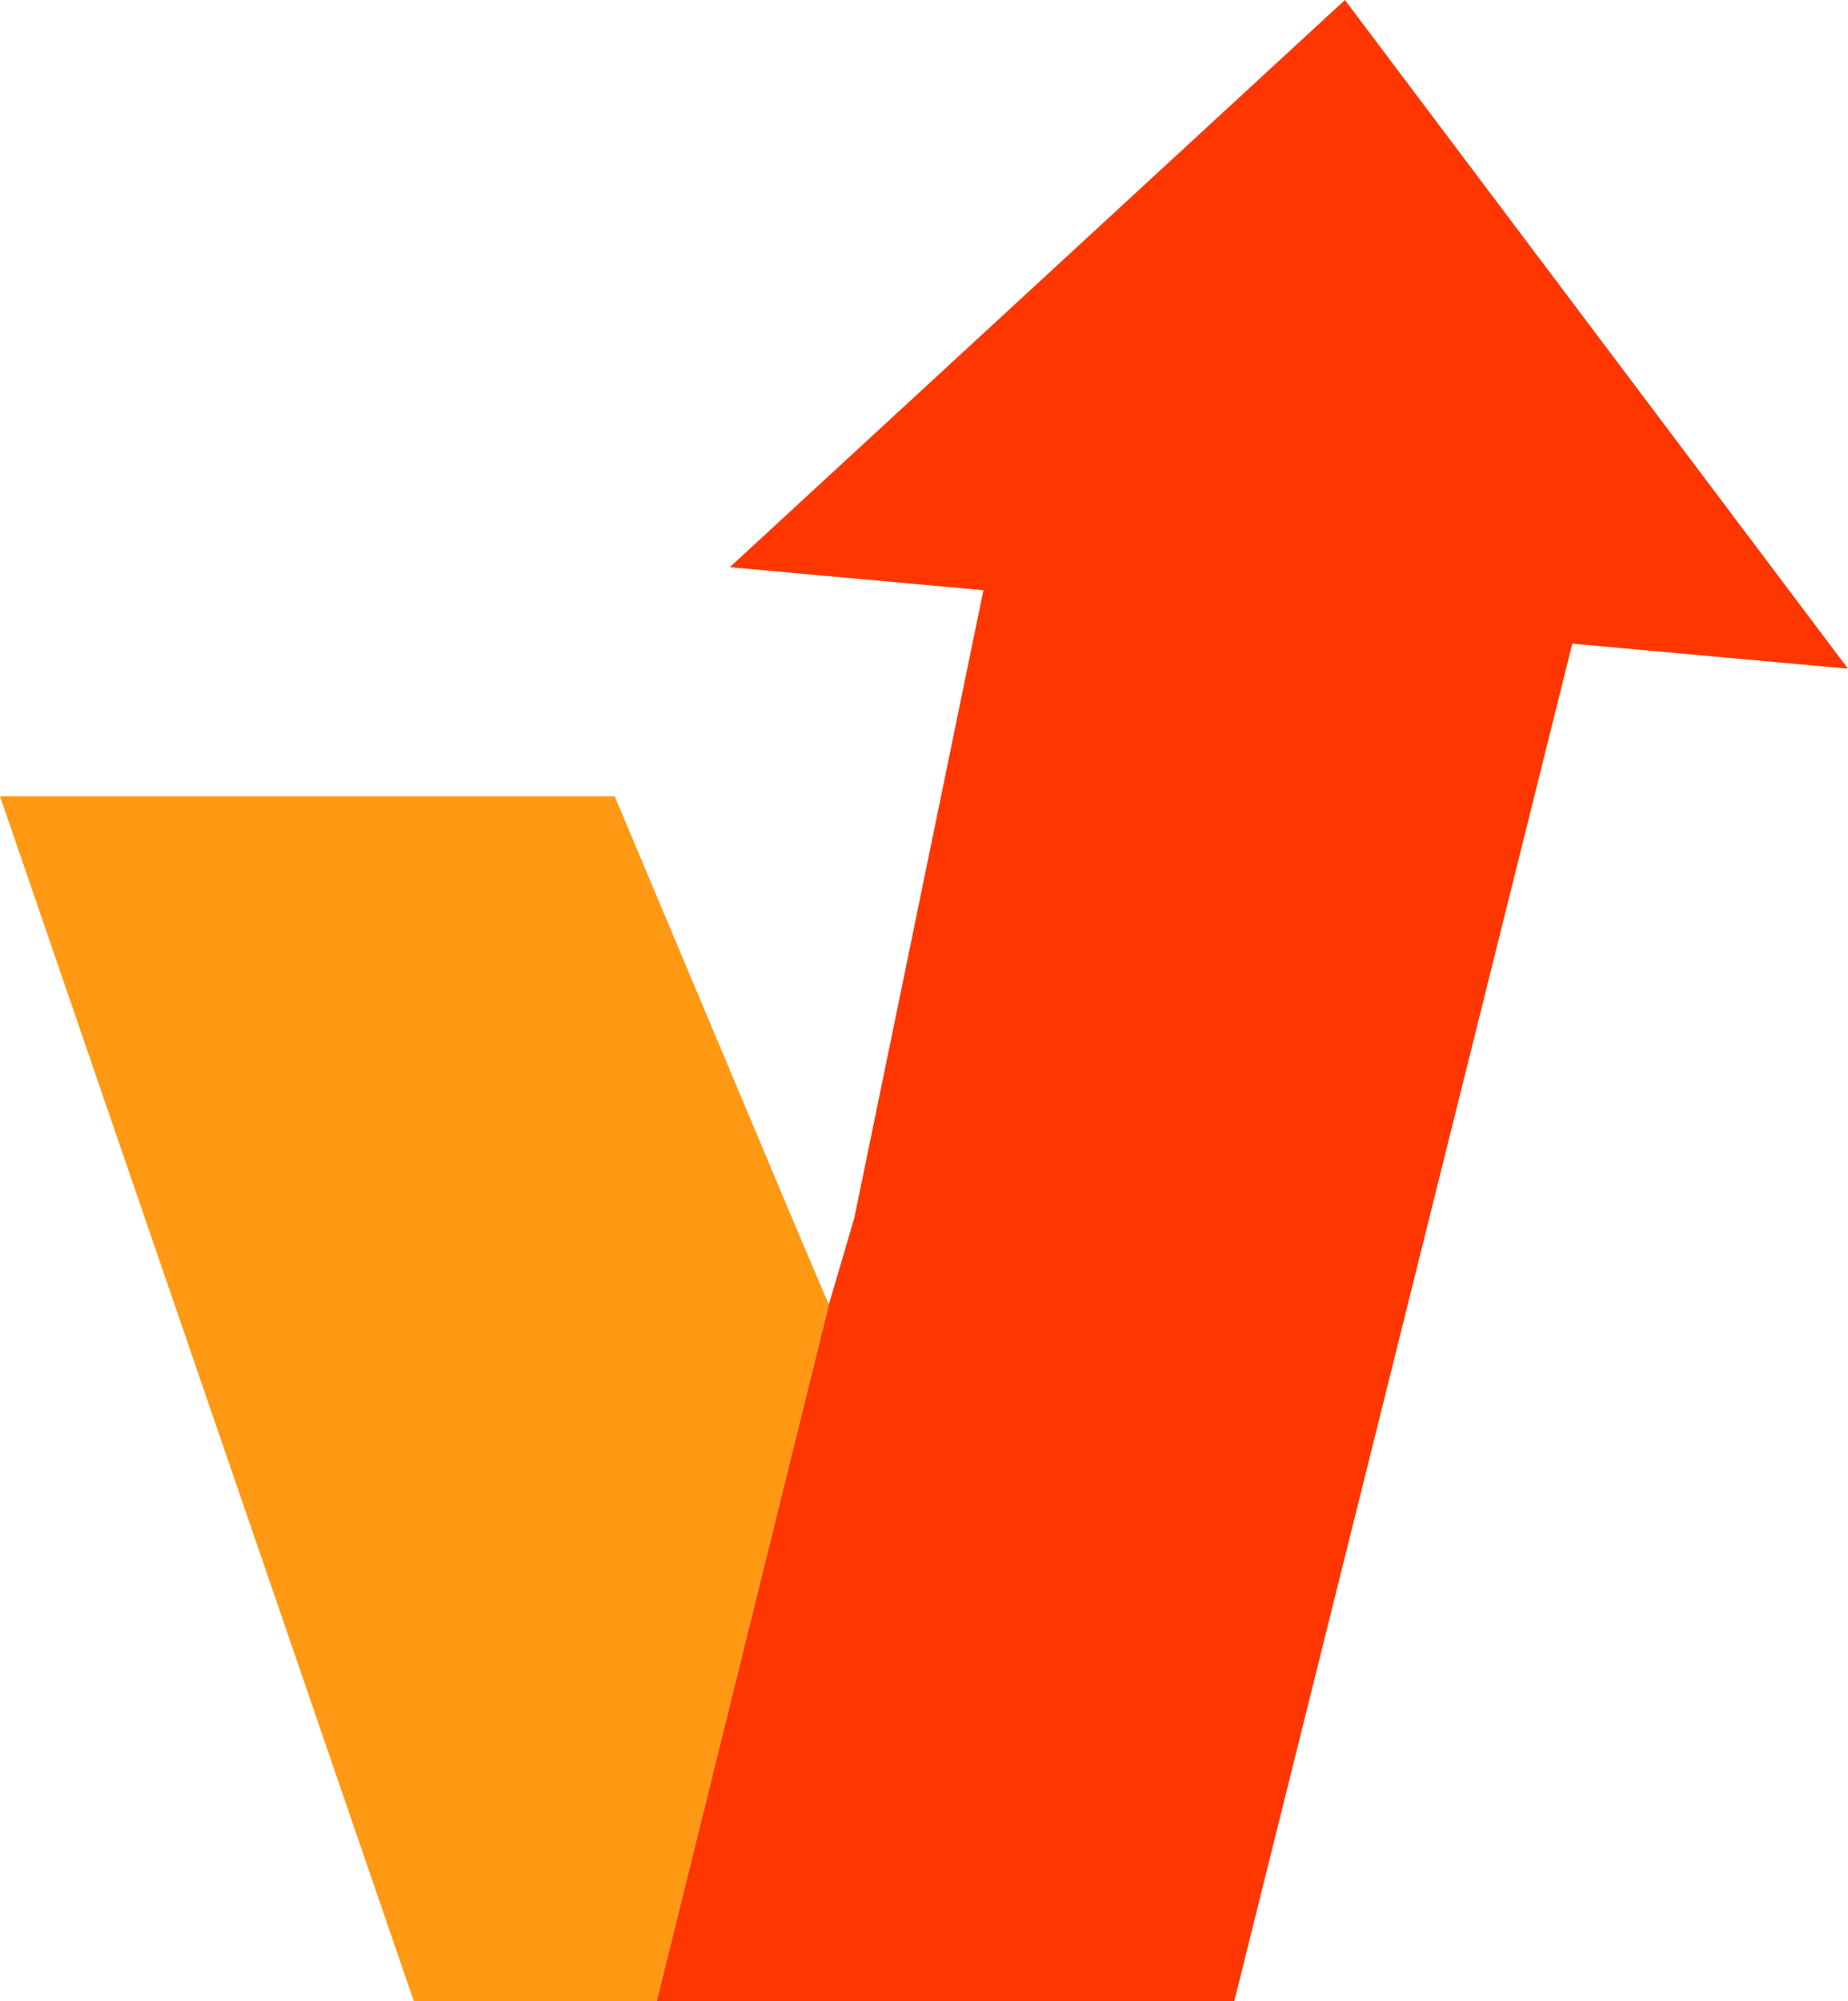
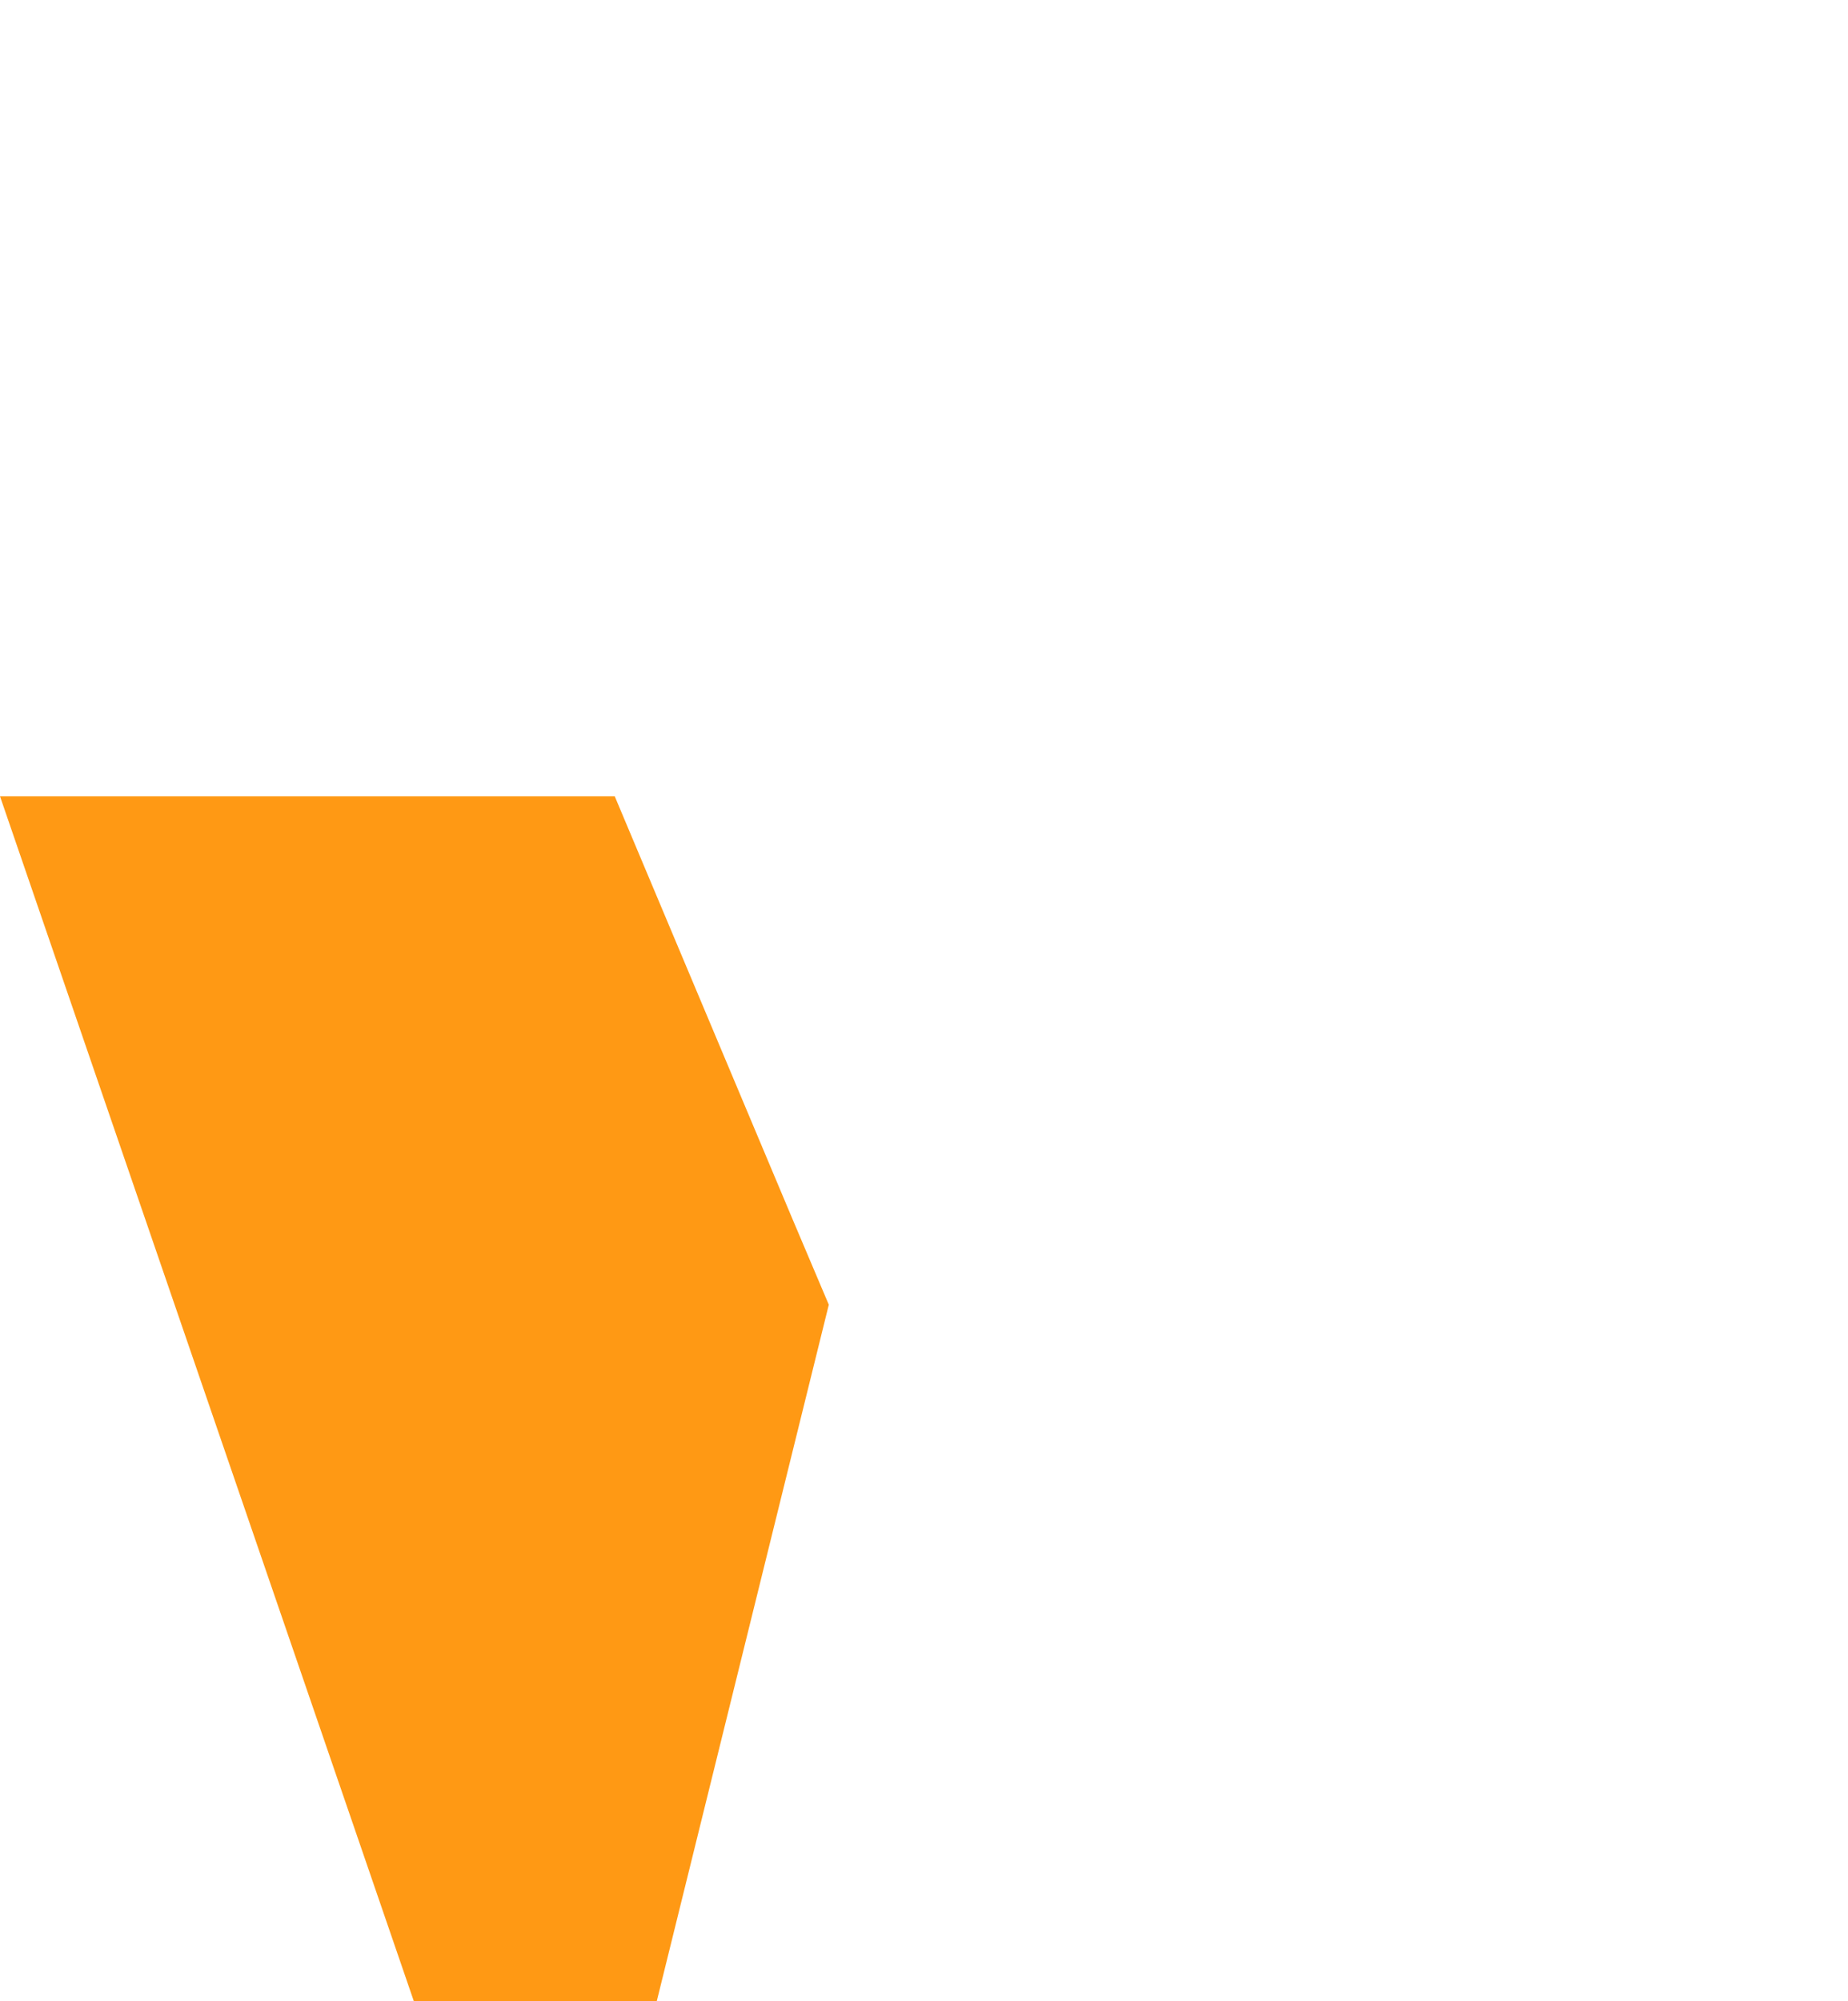
<svg xmlns="http://www.w3.org/2000/svg" width="24.263" height="26.264" viewBox="0 0 24.263 26.264">
  <g id="logo-mark" transform="translate(0 0)">
-     <path id="パス_129" data-name="パス 129" d="M0,70.934,5.433,86.747h3.19l2.26-9.146,0,.009L10.4,76.471,8.071,70.934Z" transform="translate(0 -60.483)" fill="#ff9914" />
-     <path id="パス_130" data-name="パス 130" d="M63.158,41.323l-2.037,9.9-.332,1.129L58.528,61.5H66.11l5.026-20.176Z" transform="translate(-49.905 -35.235)" fill="#ff3600" />
-     <path id="パス_131" data-name="パス 131" d="M73.113,0,65.037,7.444,79.718,8.776Z" transform="translate(-55.455)" fill="#ff3600" />
+     <path id="パス_129" data-name="パス 129" d="M0,70.934,5.433,86.747h3.19l2.26-9.146,0,.009L10.4,76.471,8.071,70.934" transform="translate(0 -60.483)" fill="#ff9914" />
  </g>
</svg>